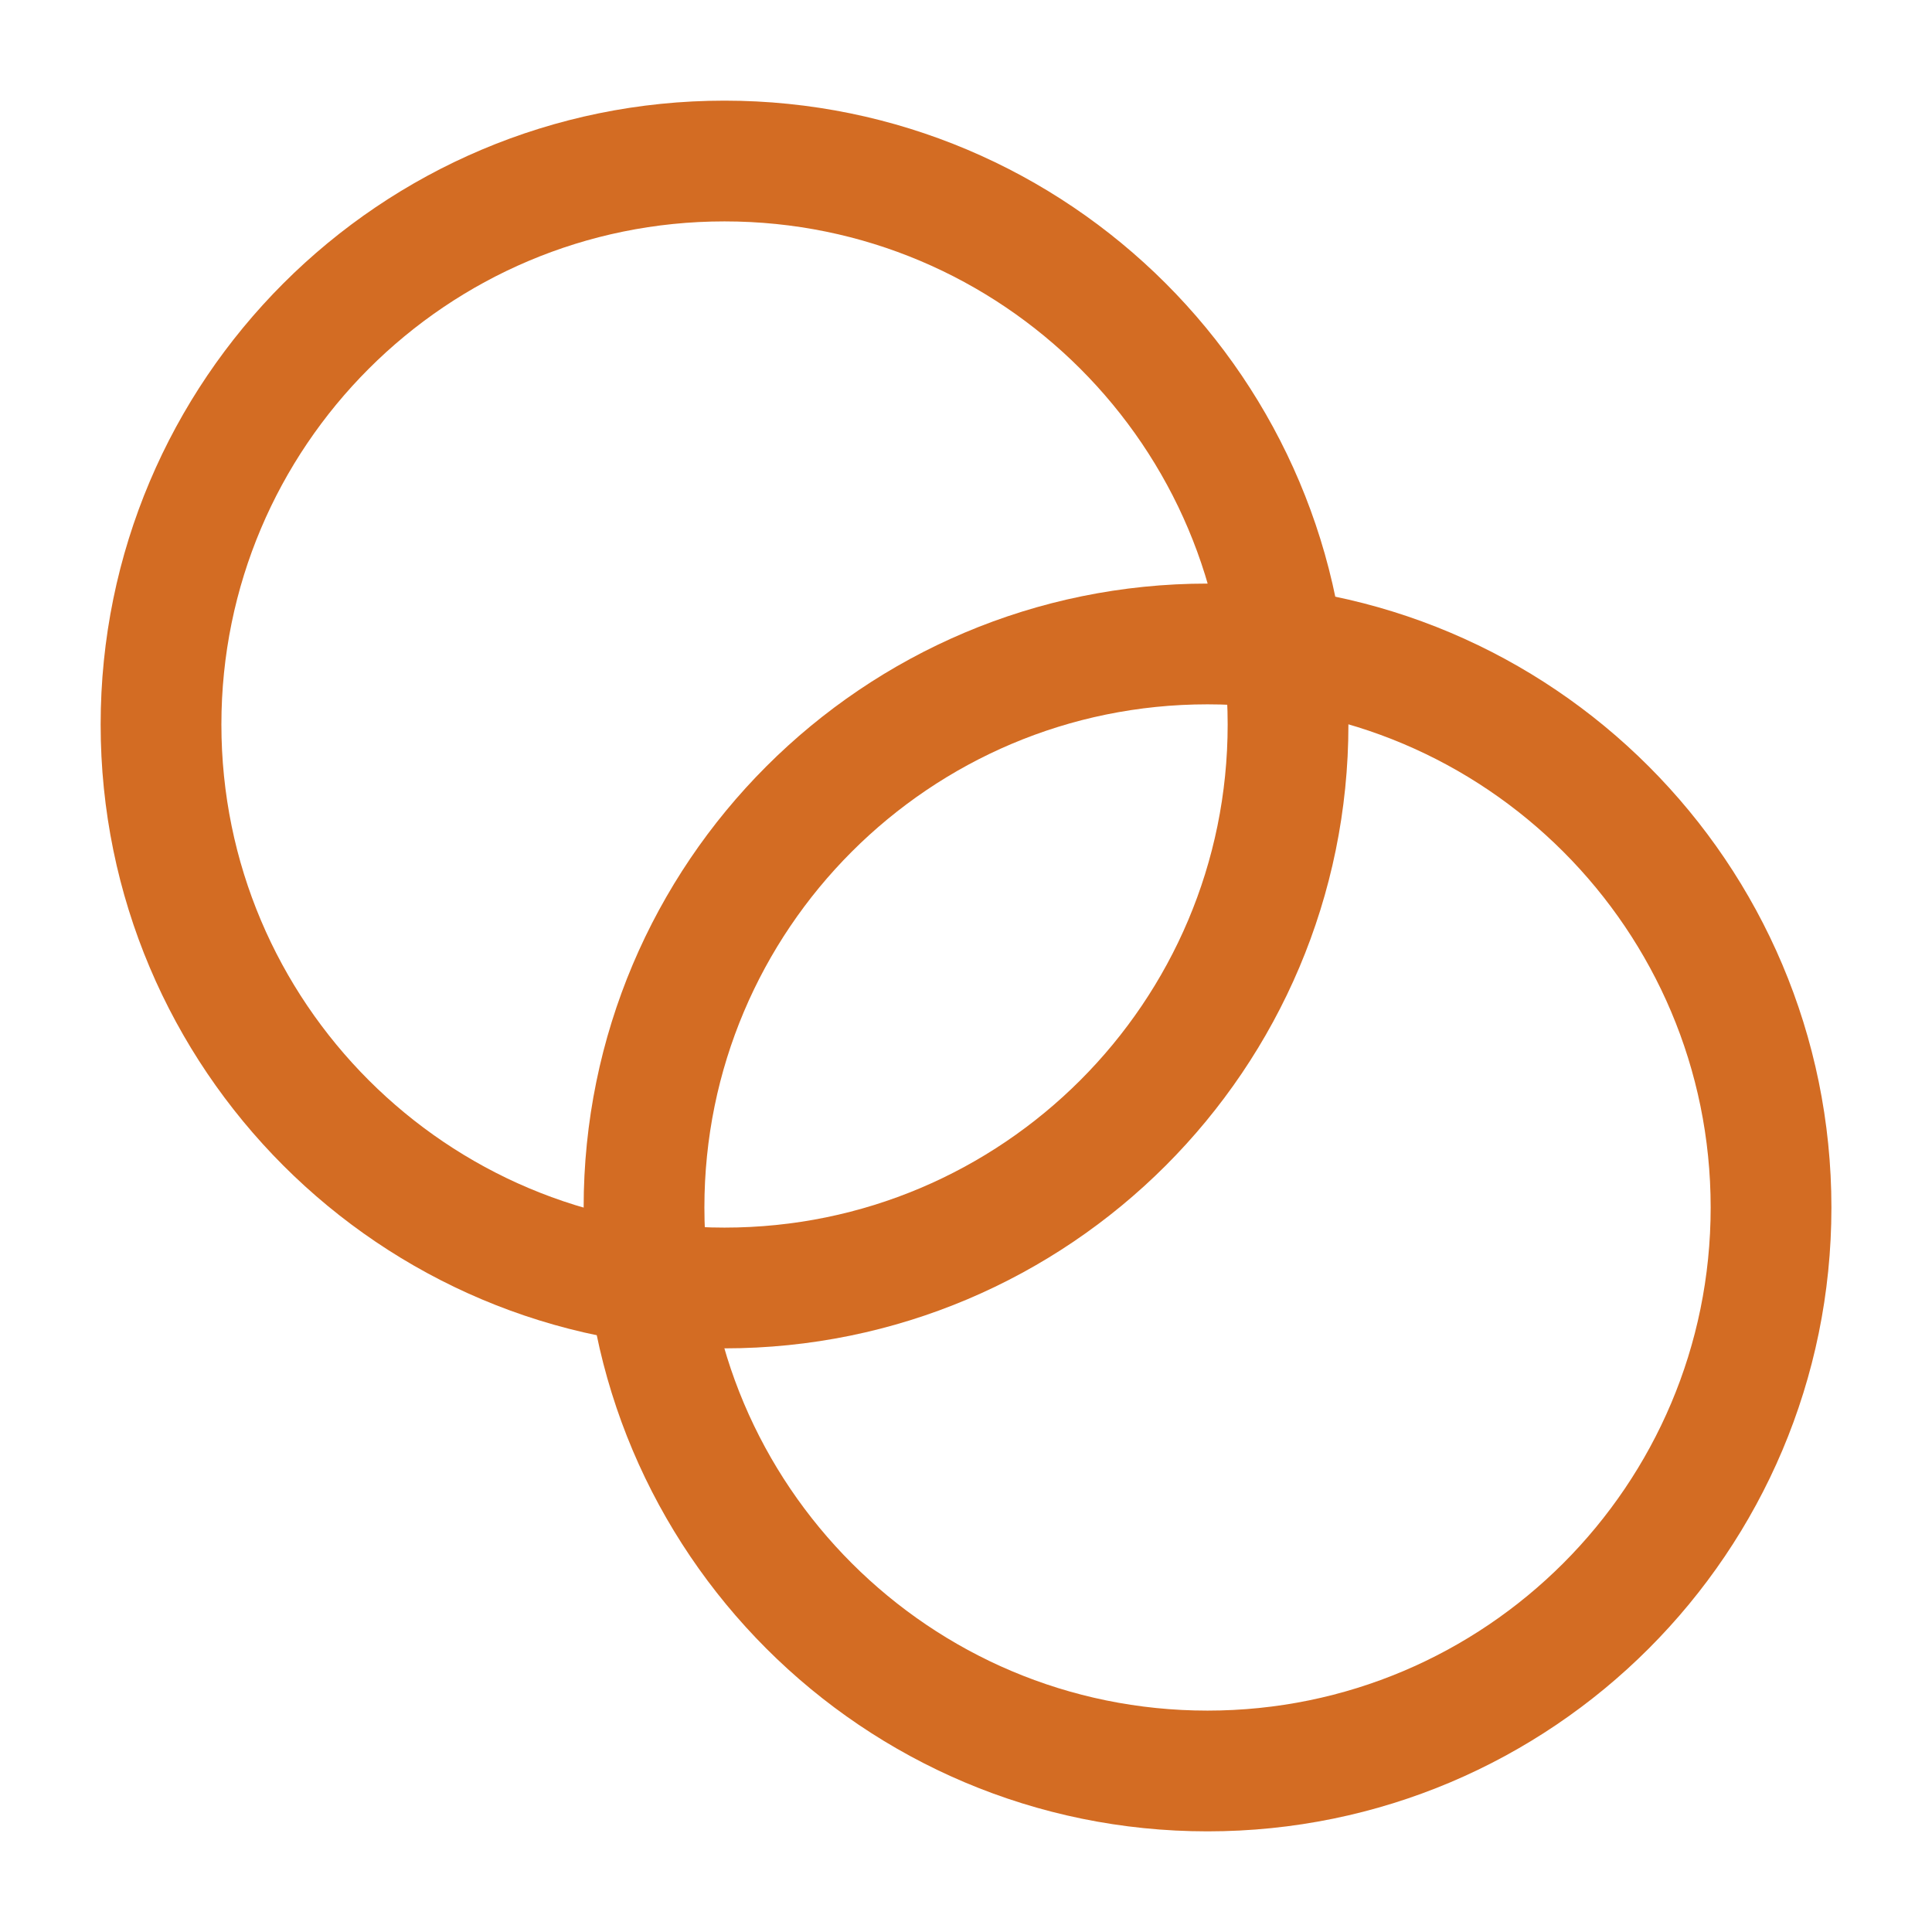
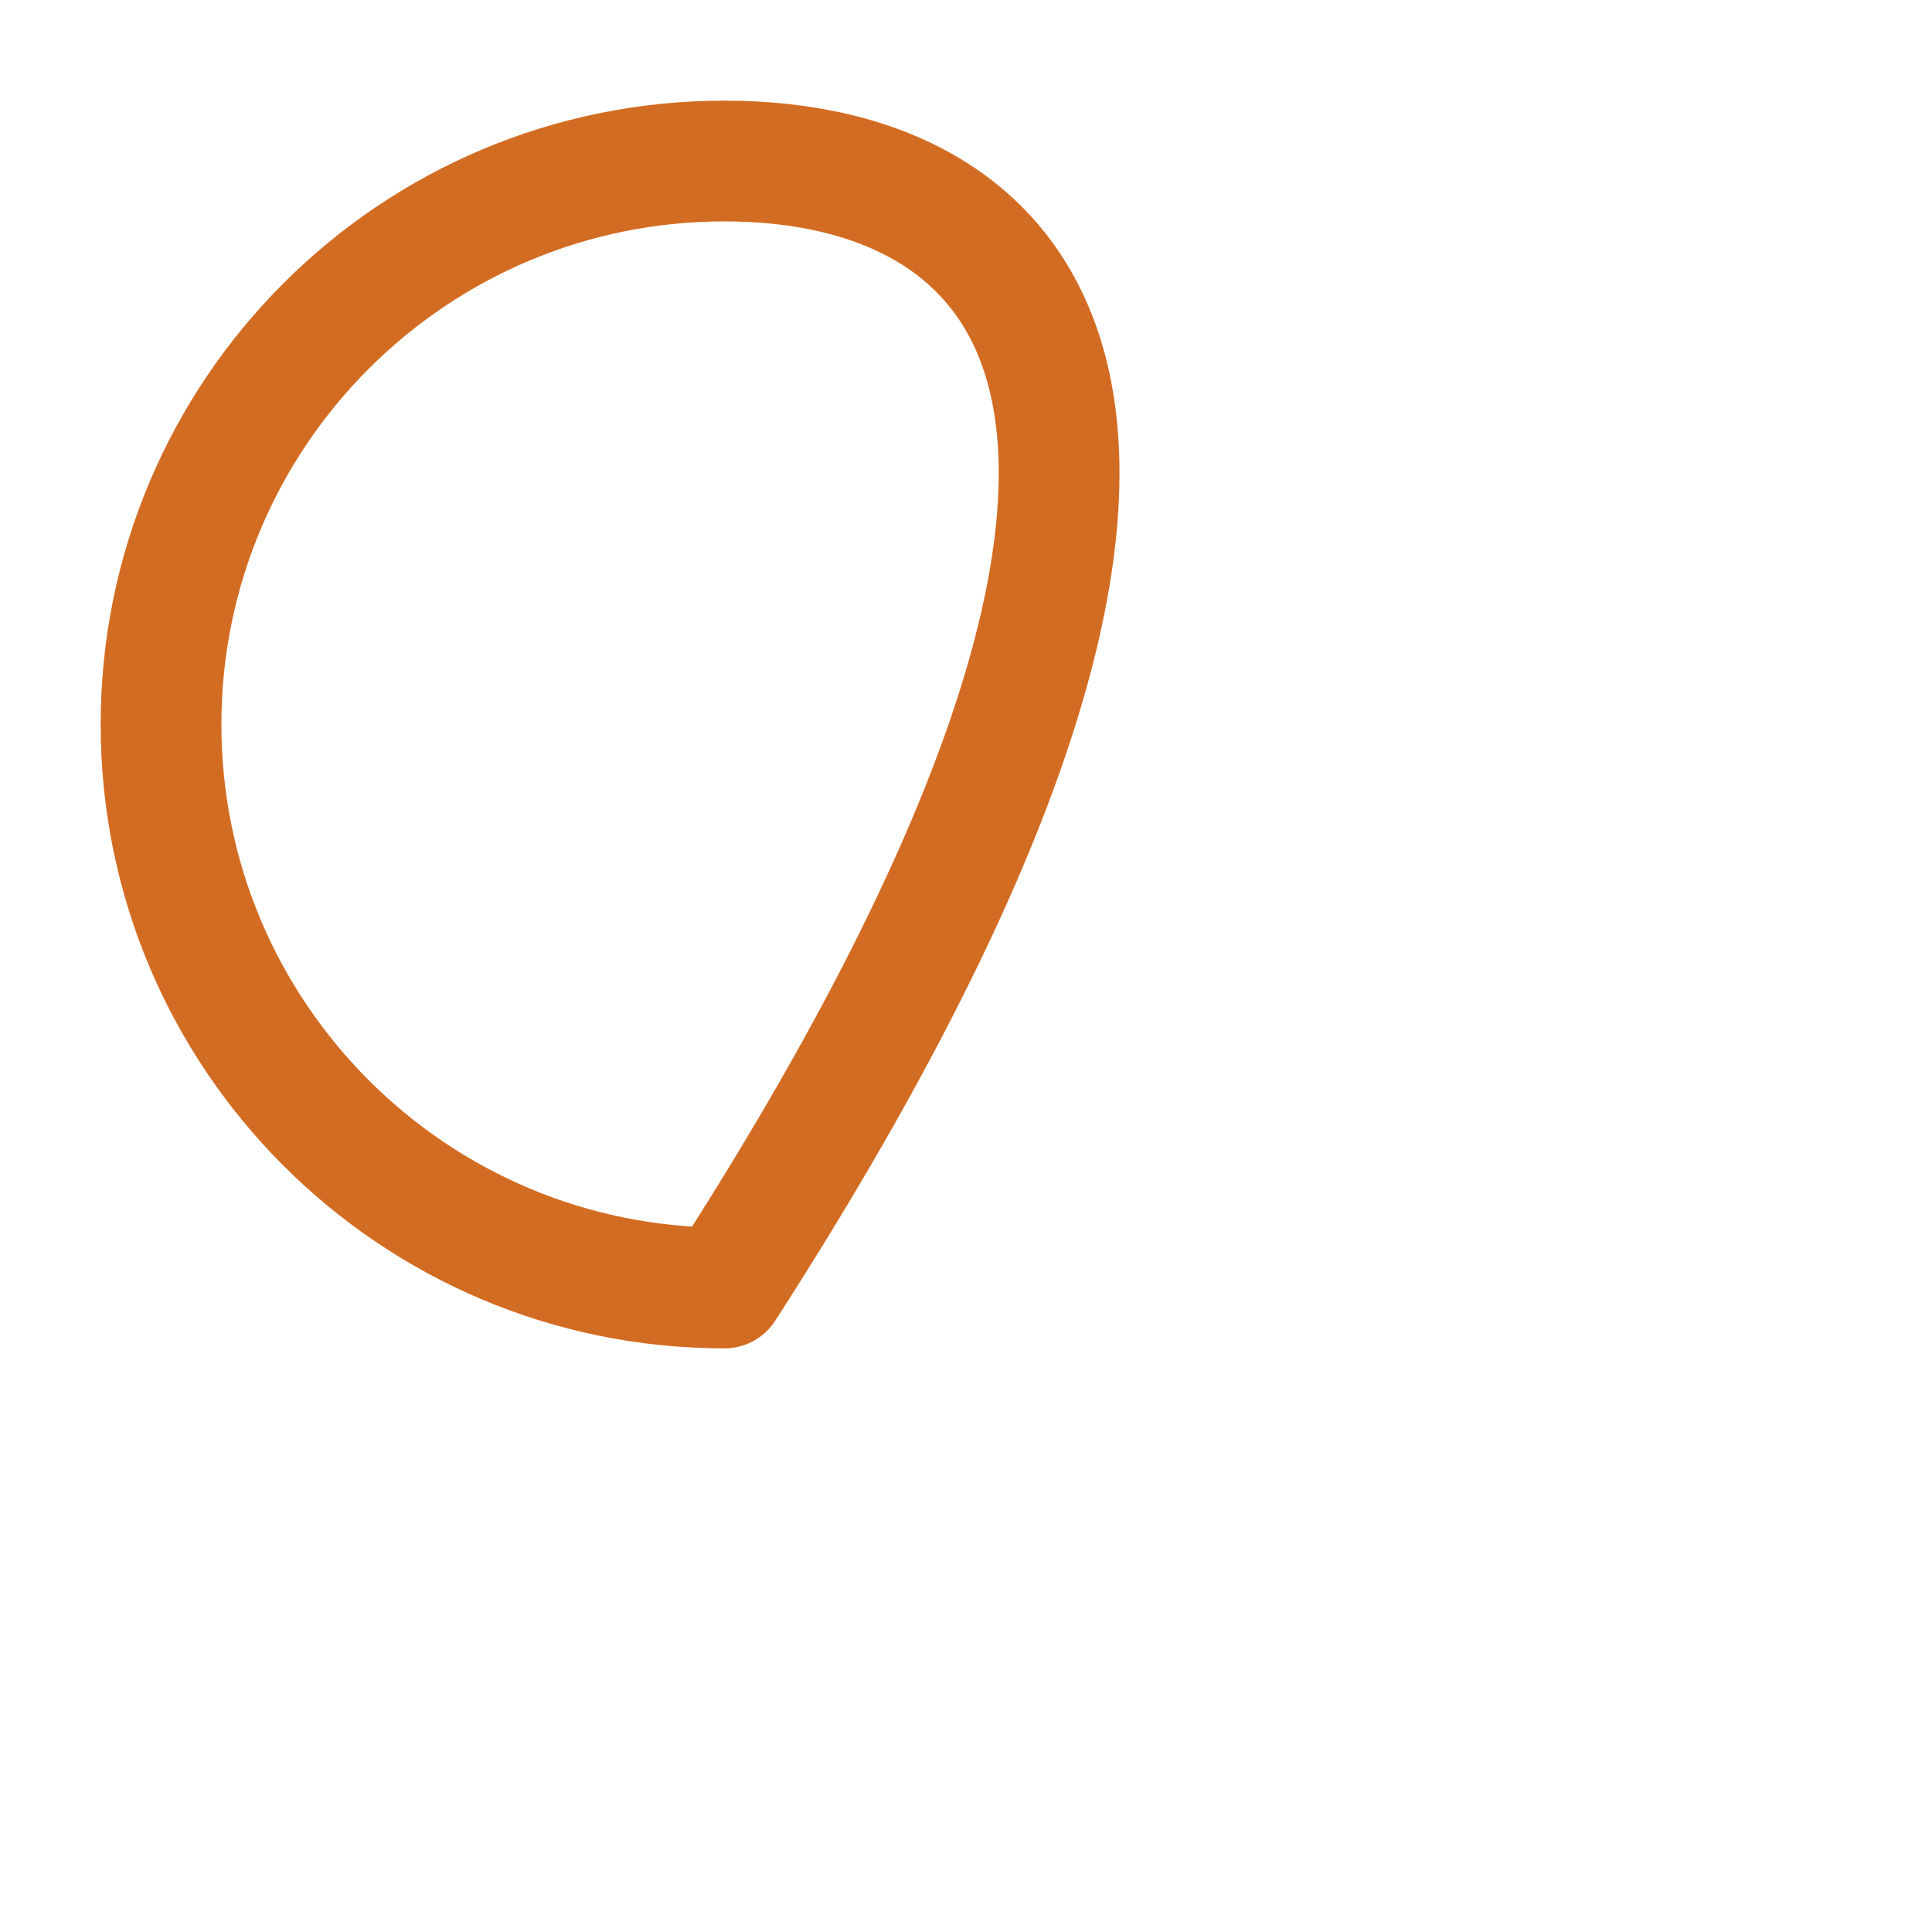
<svg xmlns="http://www.w3.org/2000/svg" width="32" height="32" viewBox="0 0 32 32" fill="none">
-   <path d="M12 21.333C17.155 21.333 21.334 17.154 21.334 12C21.334 6.845 17.155 2.667 12 2.667C6.846 2.667 2.667 6.845 2.667 12C2.667 17.154 6.846 21.333 12 21.333Z" stroke="#D36C23" stroke-width="2" stroke-linecap="round" stroke-linejoin="round" />
-   <path d="M20 29.333C25.155 29.333 29.334 25.154 29.334 20C29.334 14.845 25.155 10.666 20 10.666C14.846 10.666 10.667 14.845 10.667 20C10.667 25.154 14.846 29.333 20 29.333Z" stroke="#D36C23" stroke-width="2" stroke-linecap="round" stroke-linejoin="round" />
+   <path d="M12 21.333C21.334 6.845 17.155 2.667 12 2.667C6.846 2.667 2.667 6.845 2.667 12C2.667 17.154 6.846 21.333 12 21.333Z" stroke="#D36C23" stroke-width="2" stroke-linecap="round" stroke-linejoin="round" />
</svg>